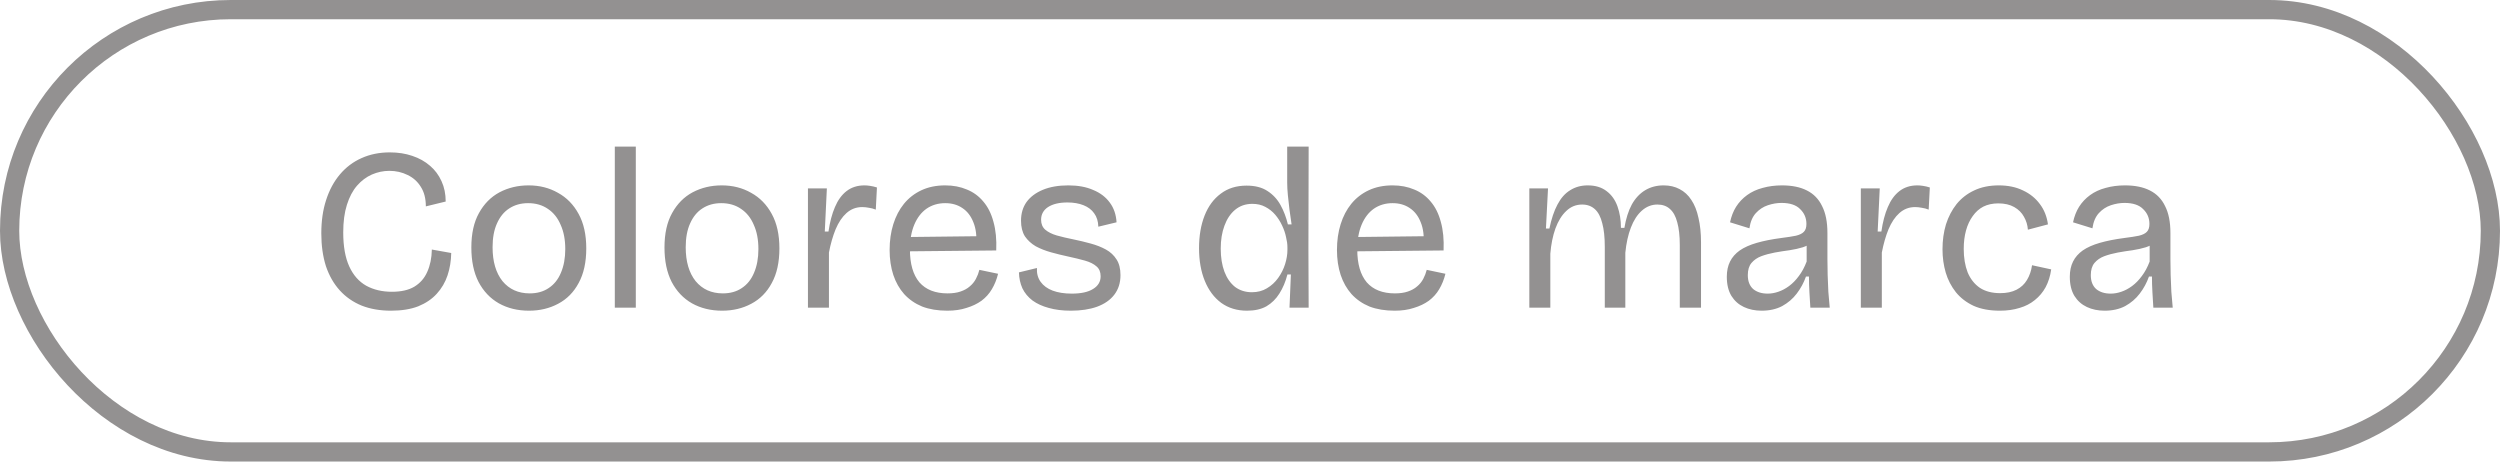
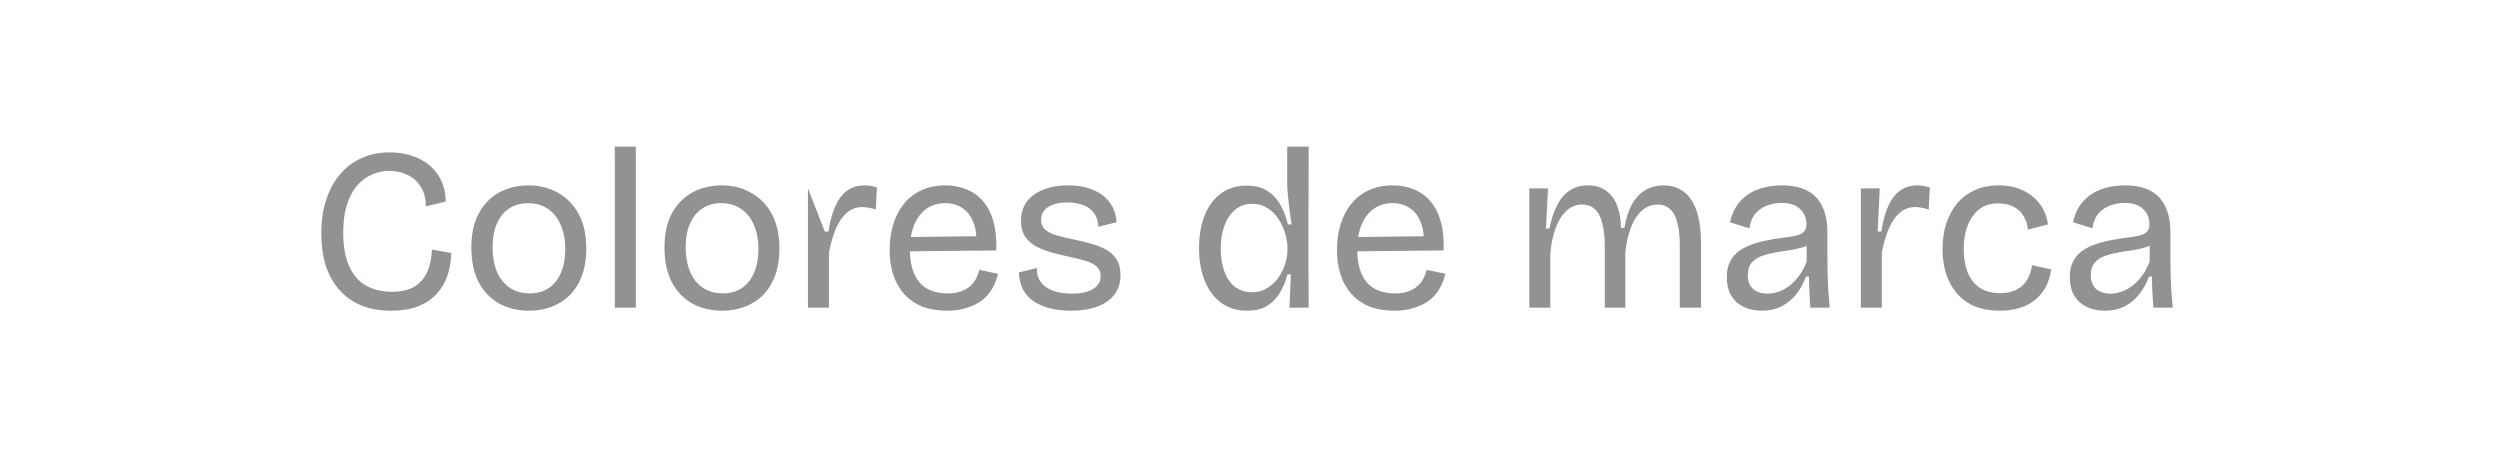
<svg xmlns="http://www.w3.org/2000/svg" width="130" height="24" viewBox="0 0 130 24" fill="none">
-   <rect x="0.5" y="0.5" width="129" height="23" rx="11.5" stroke="#939191" />
-   <path d="M20.332 16.156C19.764 16.156 19.256 16.068 18.808 15.892C18.36 15.708 17.98 15.444 17.668 15.1C17.356 14.756 17.116 14.336 16.948 13.84C16.788 13.336 16.708 12.768 16.708 12.136C16.708 11.488 16.792 10.908 16.96 10.396C17.128 9.876 17.368 9.432 17.68 9.064C17.992 8.696 18.364 8.416 18.796 8.224C19.236 8.024 19.728 7.924 20.272 7.924C20.696 7.924 21.084 7.984 21.436 8.104C21.796 8.224 22.104 8.396 22.36 8.62C22.616 8.836 22.816 9.104 22.96 9.424C23.104 9.736 23.176 10.088 23.176 10.48L22.144 10.732C22.144 10.324 22.056 9.984 21.88 9.712C21.712 9.44 21.484 9.236 21.196 9.1C20.908 8.956 20.592 8.884 20.248 8.884C19.936 8.884 19.632 8.948 19.336 9.076C19.048 9.204 18.792 9.396 18.568 9.652C18.344 9.908 18.168 10.24 18.04 10.648C17.912 11.048 17.848 11.528 17.848 12.088C17.848 12.808 17.952 13.396 18.16 13.852C18.368 14.308 18.664 14.644 19.048 14.86C19.432 15.068 19.876 15.172 20.38 15.172C20.86 15.172 21.248 15.084 21.544 14.908C21.848 14.724 22.072 14.468 22.216 14.14C22.368 13.804 22.448 13.416 22.456 12.976L23.464 13.156C23.456 13.572 23.392 13.96 23.272 14.32C23.152 14.68 22.964 15 22.708 15.28C22.46 15.552 22.14 15.768 21.748 15.928C21.356 16.08 20.884 16.156 20.332 16.156ZM27.51 16.156C26.918 16.156 26.394 16.028 25.938 15.772C25.49 15.516 25.138 15.144 24.882 14.656C24.634 14.168 24.51 13.572 24.51 12.868C24.51 12.148 24.642 11.552 24.906 11.08C25.17 10.6 25.526 10.24 25.974 10C26.43 9.76 26.934 9.64 27.486 9.64C28.054 9.64 28.562 9.768 29.01 10.024C29.466 10.272 29.826 10.64 30.09 11.128C30.354 11.608 30.486 12.204 30.486 12.916C30.486 13.636 30.354 14.236 30.09 14.716C29.834 15.196 29.478 15.556 29.022 15.796C28.574 16.036 28.07 16.156 27.51 16.156ZM27.546 15.256C27.93 15.256 28.258 15.164 28.53 14.98C28.81 14.796 29.022 14.532 29.166 14.188C29.318 13.836 29.394 13.424 29.394 12.952C29.394 12.464 29.314 12.044 29.154 11.692C29.002 11.332 28.782 11.056 28.494 10.864C28.206 10.664 27.862 10.564 27.462 10.564C27.086 10.564 26.758 10.656 26.478 10.84C26.206 11.016 25.994 11.276 25.842 11.62C25.69 11.956 25.614 12.368 25.614 12.856C25.614 13.6 25.786 14.188 26.13 14.62C26.482 15.044 26.954 15.256 27.546 15.256ZM31.97 16V7.624H33.062V16H31.97ZM37.553 16.156C36.961 16.156 36.437 16.028 35.981 15.772C35.533 15.516 35.181 15.144 34.925 14.656C34.677 14.168 34.553 13.572 34.553 12.868C34.553 12.148 34.685 11.552 34.949 11.08C35.213 10.6 35.569 10.24 36.017 10C36.473 9.76 36.977 9.64 37.529 9.64C38.097 9.64 38.605 9.768 39.053 10.024C39.509 10.272 39.869 10.64 40.133 11.128C40.397 11.608 40.529 12.204 40.529 12.916C40.529 13.636 40.397 14.236 40.133 14.716C39.877 15.196 39.521 15.556 39.065 15.796C38.617 16.036 38.113 16.156 37.553 16.156ZM37.589 15.256C37.973 15.256 38.301 15.164 38.573 14.98C38.853 14.796 39.065 14.532 39.209 14.188C39.361 13.836 39.437 13.424 39.437 12.952C39.437 12.464 39.357 12.044 39.197 11.692C39.045 11.332 38.825 11.056 38.537 10.864C38.249 10.664 37.905 10.564 37.505 10.564C37.129 10.564 36.801 10.656 36.521 10.84C36.249 11.016 36.037 11.276 35.885 11.62C35.733 11.956 35.657 12.368 35.657 12.856C35.657 13.6 35.829 14.188 36.173 14.62C36.525 15.044 36.997 15.256 37.589 15.256ZM42.013 16V12.688V9.796H42.997L42.889 12.04H43.081C43.153 11.544 43.265 11.12 43.417 10.768C43.569 10.408 43.769 10.132 44.017 9.94C44.273 9.74 44.585 9.64 44.953 9.64C45.041 9.64 45.137 9.648 45.241 9.664C45.353 9.68 45.473 9.708 45.601 9.748L45.541 10.9C45.421 10.852 45.301 10.82 45.181 10.804C45.061 10.78 44.945 10.768 44.833 10.768C44.521 10.768 44.249 10.872 44.017 11.08C43.793 11.28 43.605 11.56 43.453 11.92C43.309 12.272 43.193 12.676 43.105 13.132V16H42.013ZM49.26 16.156C48.764 16.156 48.328 16.084 47.952 15.94C47.584 15.788 47.272 15.572 47.016 15.292C46.768 15.012 46.58 14.68 46.452 14.296C46.324 13.904 46.26 13.472 46.26 13C46.26 12.512 46.324 12.064 46.452 11.656C46.58 11.248 46.764 10.896 47.004 10.6C47.252 10.296 47.556 10.06 47.916 9.892C48.276 9.724 48.688 9.64 49.152 9.64C49.568 9.64 49.944 9.712 50.28 9.856C50.616 9.992 50.9 10.2 51.132 10.48C51.372 10.76 51.548 11.112 51.66 11.536C51.78 11.96 51.828 12.456 51.804 13.024L46.944 13.072V12.328L51.12 12.28L50.76 12.784C50.8 12.296 50.752 11.888 50.616 11.56C50.488 11.232 50.296 10.984 50.04 10.816C49.792 10.648 49.496 10.564 49.152 10.564C48.784 10.564 48.46 10.66 48.18 10.852C47.908 11.044 47.696 11.32 47.544 11.68C47.392 12.04 47.316 12.472 47.316 12.976C47.316 13.72 47.48 14.288 47.808 14.68C48.144 15.064 48.632 15.256 49.272 15.256C49.536 15.256 49.76 15.224 49.944 15.16C50.136 15.096 50.296 15.008 50.424 14.896C50.56 14.784 50.668 14.652 50.748 14.5C50.828 14.348 50.888 14.192 50.928 14.032L51.9 14.236C51.828 14.532 51.72 14.8 51.576 15.04C51.44 15.272 51.26 15.472 51.036 15.64C50.812 15.8 50.552 15.924 50.256 16.012C49.968 16.108 49.636 16.156 49.26 16.156ZM55.685 16.156C55.253 16.156 54.869 16.108 54.533 16.012C54.205 15.924 53.925 15.796 53.693 15.628C53.461 15.452 53.285 15.24 53.165 14.992C53.053 14.744 52.993 14.468 52.985 14.164L53.921 13.936C53.905 14.216 53.969 14.456 54.113 14.656C54.257 14.856 54.465 15.008 54.737 15.112C55.017 15.216 55.349 15.268 55.733 15.268C56.213 15.268 56.581 15.188 56.837 15.028C57.101 14.868 57.233 14.648 57.233 14.368C57.233 14.144 57.161 13.972 57.017 13.852C56.873 13.724 56.673 13.624 56.417 13.552C56.161 13.48 55.865 13.408 55.529 13.336C55.233 13.272 54.941 13.2 54.653 13.12C54.365 13.04 54.101 12.936 53.861 12.808C53.629 12.672 53.441 12.5 53.297 12.292C53.161 12.076 53.093 11.804 53.093 11.476C53.093 11.1 53.189 10.776 53.381 10.504C53.581 10.232 53.865 10.02 54.233 9.868C54.601 9.716 55.041 9.64 55.553 9.64C56.057 9.64 56.489 9.72 56.849 9.88C57.217 10.032 57.505 10.252 57.713 10.54C57.921 10.82 58.037 11.16 58.061 11.56L57.113 11.788C57.105 11.508 57.033 11.276 56.897 11.092C56.769 10.908 56.585 10.768 56.345 10.672C56.105 10.576 55.825 10.528 55.505 10.528C55.081 10.528 54.745 10.608 54.497 10.768C54.257 10.928 54.137 11.148 54.137 11.428C54.137 11.644 54.209 11.816 54.353 11.944C54.505 12.072 54.705 12.172 54.953 12.244C55.209 12.316 55.497 12.384 55.817 12.448C56.129 12.512 56.429 12.584 56.717 12.664C57.013 12.744 57.277 12.848 57.509 12.976C57.741 13.104 57.925 13.276 58.061 13.492C58.197 13.7 58.265 13.972 58.265 14.308C58.265 14.708 58.157 15.048 57.941 15.328C57.733 15.6 57.433 15.808 57.041 15.952C56.657 16.088 56.205 16.156 55.685 16.156ZM64.846 16.156C64.326 16.156 63.878 16.02 63.502 15.748C63.134 15.476 62.85 15.096 62.65 14.608C62.45 14.12 62.35 13.552 62.35 12.904C62.35 12.264 62.446 11.7 62.638 11.212C62.83 10.724 63.11 10.344 63.478 10.072C63.846 9.792 64.294 9.652 64.822 9.652C65.262 9.652 65.622 9.744 65.902 9.928C66.19 10.112 66.418 10.356 66.586 10.66C66.754 10.964 66.882 11.3 66.97 11.668H67.162C67.13 11.42 67.094 11.168 67.054 10.912C67.022 10.648 66.994 10.396 66.97 10.156C66.946 9.908 66.934 9.688 66.934 9.496V7.624H68.05L68.038 12.976L68.05 16H67.054L67.126 14.272H66.946C66.85 14.648 66.71 14.98 66.526 15.268C66.35 15.548 66.126 15.768 65.854 15.928C65.582 16.08 65.246 16.156 64.846 16.156ZM65.098 15.196C65.394 15.196 65.654 15.128 65.878 14.992C66.11 14.856 66.306 14.676 66.466 14.452C66.626 14.228 66.746 13.988 66.826 13.732C66.906 13.476 66.946 13.232 66.946 13V12.856C66.946 12.696 66.922 12.52 66.874 12.328C66.834 12.128 66.766 11.928 66.67 11.728C66.574 11.52 66.454 11.332 66.31 11.164C66.166 10.996 65.994 10.86 65.794 10.756C65.602 10.652 65.378 10.6 65.122 10.6C64.77 10.6 64.47 10.704 64.222 10.912C63.982 11.112 63.798 11.388 63.67 11.74C63.542 12.084 63.478 12.48 63.478 12.928C63.478 13.384 63.542 13.784 63.67 14.128C63.798 14.464 63.982 14.728 64.222 14.92C64.47 15.104 64.762 15.196 65.098 15.196ZM72.522 16.156C72.026 16.156 71.59 16.084 71.214 15.94C70.846 15.788 70.534 15.572 70.278 15.292C70.03 15.012 69.842 14.68 69.714 14.296C69.586 13.904 69.522 13.472 69.522 13C69.522 12.512 69.586 12.064 69.714 11.656C69.842 11.248 70.026 10.896 70.266 10.6C70.514 10.296 70.818 10.06 71.178 9.892C71.538 9.724 71.95 9.64 72.414 9.64C72.83 9.64 73.206 9.712 73.542 9.856C73.878 9.992 74.162 10.2 74.394 10.48C74.634 10.76 74.81 11.112 74.922 11.536C75.042 11.96 75.09 12.456 75.066 13.024L70.206 13.072V12.328L74.382 12.28L74.022 12.784C74.062 12.296 74.014 11.888 73.878 11.56C73.75 11.232 73.558 10.984 73.302 10.816C73.054 10.648 72.758 10.564 72.414 10.564C72.046 10.564 71.722 10.66 71.442 10.852C71.17 11.044 70.958 11.32 70.806 11.68C70.654 12.04 70.578 12.472 70.578 12.976C70.578 13.72 70.742 14.288 71.07 14.68C71.406 15.064 71.894 15.256 72.534 15.256C72.798 15.256 73.022 15.224 73.206 15.16C73.398 15.096 73.558 15.008 73.686 14.896C73.822 14.784 73.93 14.652 74.01 14.5C74.09 14.348 74.15 14.192 74.19 14.032L75.162 14.236C75.09 14.532 74.982 14.8 74.838 15.04C74.702 15.272 74.522 15.472 74.298 15.64C74.074 15.8 73.814 15.924 73.518 16.012C73.23 16.108 72.898 16.156 72.522 16.156ZM79.525 16V12.292V9.796H80.497L80.389 11.884H80.569C80.673 11.38 80.813 10.964 80.989 10.636C81.165 10.3 81.385 10.052 81.649 9.892C81.913 9.724 82.217 9.64 82.561 9.64C82.961 9.64 83.289 9.74 83.545 9.94C83.801 10.132 83.989 10.396 84.109 10.732C84.229 11.068 84.289 11.44 84.289 11.848H84.469C84.549 11.368 84.677 10.964 84.853 10.636C85.037 10.308 85.269 10.06 85.549 9.892C85.829 9.724 86.149 9.64 86.509 9.64C86.821 9.64 87.097 9.704 87.337 9.832C87.585 9.96 87.789 10.148 87.949 10.396C88.117 10.644 88.241 10.956 88.321 11.332C88.409 11.7 88.453 12.124 88.453 12.604V16H87.349V12.736C87.349 12.264 87.305 11.872 87.217 11.56C87.137 11.248 87.009 11.016 86.833 10.864C86.665 10.712 86.449 10.636 86.185 10.636C85.881 10.636 85.609 10.744 85.369 10.96C85.137 11.168 84.949 11.46 84.805 11.836C84.661 12.212 84.565 12.648 84.517 13.144V16H83.449V12.832C83.449 12.336 83.405 11.928 83.317 11.608C83.237 11.28 83.109 11.036 82.933 10.876C82.757 10.716 82.537 10.636 82.273 10.636C81.953 10.636 81.677 10.748 81.445 10.972C81.213 11.188 81.025 11.492 80.881 11.884C80.745 12.268 80.657 12.704 80.617 13.192V16H79.525ZM91.606 16.156C91.262 16.156 90.954 16.092 90.682 15.964C90.41 15.836 90.194 15.644 90.034 15.388C89.874 15.124 89.794 14.792 89.794 14.392C89.794 14.088 89.85 13.824 89.962 13.6C90.074 13.376 90.242 13.184 90.466 13.024C90.698 12.864 90.994 12.732 91.354 12.628C91.714 12.524 92.138 12.44 92.626 12.376C92.946 12.336 93.202 12.296 93.394 12.256C93.586 12.208 93.722 12.14 93.802 12.052C93.89 11.964 93.934 11.828 93.934 11.644C93.934 11.34 93.826 11.084 93.61 10.876C93.402 10.66 93.078 10.552 92.638 10.552C92.406 10.552 92.17 10.592 91.93 10.672C91.69 10.752 91.482 10.888 91.306 11.08C91.13 11.272 91.018 11.536 90.97 11.872L89.962 11.56C90.026 11.256 90.13 10.988 90.274 10.756C90.426 10.516 90.618 10.312 90.85 10.144C91.082 9.976 91.35 9.852 91.654 9.772C91.966 9.684 92.302 9.64 92.662 9.64C93.182 9.64 93.614 9.728 93.958 9.904C94.31 10.08 94.574 10.352 94.75 10.72C94.934 11.08 95.026 11.544 95.026 12.112V13.456C95.026 13.72 95.03 14 95.038 14.296C95.046 14.584 95.058 14.876 95.074 15.172C95.098 15.46 95.122 15.736 95.146 16H94.138C94.122 15.728 94.106 15.46 94.09 15.196C94.074 14.932 94.066 14.66 94.066 14.38H93.91C93.798 14.7 93.638 14.996 93.43 15.268C93.23 15.532 92.978 15.748 92.674 15.916C92.37 16.076 92.014 16.156 91.606 16.156ZM91.918 15.268C92.102 15.268 92.286 15.236 92.47 15.172C92.662 15.108 92.85 15.008 93.034 14.872C93.218 14.736 93.386 14.564 93.538 14.356C93.698 14.148 93.834 13.896 93.946 13.6V12.52L94.27 12.556C94.142 12.684 93.97 12.784 93.754 12.856C93.546 12.92 93.314 12.972 93.058 13.012C92.81 13.044 92.554 13.084 92.29 13.132C92.034 13.18 91.798 13.244 91.582 13.324C91.374 13.404 91.206 13.52 91.078 13.672C90.95 13.824 90.886 14.036 90.886 14.308C90.886 14.62 90.978 14.86 91.162 15.028C91.354 15.188 91.606 15.268 91.918 15.268ZM96.763 16V12.688V9.796H97.747L97.639 12.04H97.831C97.903 11.544 98.015 11.12 98.167 10.768C98.319 10.408 98.519 10.132 98.767 9.94C99.023 9.74 99.335 9.64 99.703 9.64C99.791 9.64 99.887 9.648 99.991 9.664C100.103 9.68 100.223 9.708 100.351 9.748L100.291 10.9C100.171 10.852 100.051 10.82 99.931 10.804C99.811 10.78 99.695 10.768 99.583 10.768C99.271 10.768 98.999 10.872 98.767 11.08C98.543 11.28 98.355 11.56 98.203 11.92C98.059 12.272 97.943 12.676 97.855 13.132V16H96.763ZM103.998 16.156C103.462 16.156 103.006 16.072 102.63 15.904C102.254 15.728 101.946 15.492 101.706 15.196C101.466 14.892 101.29 14.552 101.178 14.176C101.066 13.792 101.01 13.388 101.01 12.964C101.01 12.5 101.07 12.068 101.19 11.668C101.318 11.268 101.502 10.916 101.742 10.612C101.99 10.308 102.294 10.072 102.654 9.904C103.022 9.728 103.45 9.64 103.938 9.64C104.418 9.64 104.838 9.728 105.198 9.904C105.558 10.072 105.85 10.308 106.074 10.612C106.298 10.908 106.438 11.26 106.494 11.668L105.45 11.944C105.434 11.704 105.366 11.48 105.246 11.272C105.134 11.064 104.966 10.896 104.742 10.768C104.518 10.64 104.242 10.576 103.914 10.576C103.618 10.576 103.358 10.632 103.134 10.744C102.918 10.856 102.734 11.02 102.582 11.236C102.43 11.444 102.314 11.692 102.234 11.98C102.154 12.268 102.114 12.588 102.114 12.94C102.114 13.404 102.182 13.812 102.318 14.164C102.462 14.508 102.674 14.776 102.954 14.968C103.234 15.152 103.586 15.244 104.01 15.244C104.346 15.244 104.63 15.184 104.862 15.064C105.094 14.944 105.274 14.776 105.402 14.56C105.538 14.336 105.626 14.08 105.666 13.792L106.662 14.008C106.614 14.352 106.518 14.66 106.374 14.932C106.23 15.196 106.042 15.42 105.81 15.604C105.586 15.788 105.322 15.924 105.018 16.012C104.714 16.108 104.374 16.156 103.998 16.156ZM109.442 16.156C109.098 16.156 108.79 16.092 108.518 15.964C108.246 15.836 108.03 15.644 107.87 15.388C107.71 15.124 107.63 14.792 107.63 14.392C107.63 14.088 107.686 13.824 107.798 13.6C107.91 13.376 108.078 13.184 108.302 13.024C108.534 12.864 108.83 12.732 109.19 12.628C109.55 12.524 109.974 12.44 110.462 12.376C110.782 12.336 111.038 12.296 111.23 12.256C111.422 12.208 111.558 12.14 111.638 12.052C111.726 11.964 111.77 11.828 111.77 11.644C111.77 11.34 111.662 11.084 111.446 10.876C111.238 10.66 110.914 10.552 110.474 10.552C110.242 10.552 110.006 10.592 109.766 10.672C109.526 10.752 109.318 10.888 109.142 11.08C108.966 11.272 108.854 11.536 108.806 11.872L107.798 11.56C107.862 11.256 107.966 10.988 108.11 10.756C108.262 10.516 108.454 10.312 108.686 10.144C108.918 9.976 109.186 9.852 109.49 9.772C109.802 9.684 110.138 9.64 110.498 9.64C111.018 9.64 111.45 9.728 111.794 9.904C112.146 10.08 112.41 10.352 112.586 10.72C112.77 11.08 112.862 11.544 112.862 12.112V13.456C112.862 13.72 112.866 14 112.874 14.296C112.882 14.584 112.894 14.876 112.91 15.172C112.934 15.46 112.958 15.736 112.982 16H111.974C111.958 15.728 111.942 15.46 111.926 15.196C111.91 14.932 111.902 14.66 111.902 14.38H111.746C111.634 14.7 111.474 14.996 111.266 15.268C111.066 15.532 110.814 15.748 110.51 15.916C110.206 16.076 109.85 16.156 109.442 16.156ZM109.754 15.268C109.938 15.268 110.122 15.236 110.306 15.172C110.498 15.108 110.686 15.008 110.87 14.872C111.054 14.736 111.222 14.564 111.374 14.356C111.534 14.148 111.67 13.896 111.782 13.6V12.52L112.106 12.556C111.978 12.684 111.806 12.784 111.59 12.856C111.382 12.92 111.15 12.972 110.894 13.012C110.646 13.044 110.39 13.084 110.126 13.132C109.87 13.18 109.634 13.244 109.418 13.324C109.21 13.404 109.042 13.52 108.914 13.672C108.786 13.824 108.722 14.036 108.722 14.308C108.722 14.62 108.814 14.86 108.998 15.028C109.19 15.188 109.442 15.268 109.754 15.268Z" fill="#939191" />
+   <path d="M20.332 16.156C19.764 16.156 19.256 16.068 18.808 15.892C18.36 15.708 17.98 15.444 17.668 15.1C17.356 14.756 17.116 14.336 16.948 13.84C16.788 13.336 16.708 12.768 16.708 12.136C16.708 11.488 16.792 10.908 16.96 10.396C17.128 9.876 17.368 9.432 17.68 9.064C17.992 8.696 18.364 8.416 18.796 8.224C19.236 8.024 19.728 7.924 20.272 7.924C20.696 7.924 21.084 7.984 21.436 8.104C21.796 8.224 22.104 8.396 22.36 8.62C22.616 8.836 22.816 9.104 22.96 9.424C23.104 9.736 23.176 10.088 23.176 10.48L22.144 10.732C22.144 10.324 22.056 9.984 21.88 9.712C21.712 9.44 21.484 9.236 21.196 9.1C20.908 8.956 20.592 8.884 20.248 8.884C19.936 8.884 19.632 8.948 19.336 9.076C19.048 9.204 18.792 9.396 18.568 9.652C18.344 9.908 18.168 10.24 18.04 10.648C17.912 11.048 17.848 11.528 17.848 12.088C17.848 12.808 17.952 13.396 18.16 13.852C18.368 14.308 18.664 14.644 19.048 14.86C19.432 15.068 19.876 15.172 20.38 15.172C20.86 15.172 21.248 15.084 21.544 14.908C21.848 14.724 22.072 14.468 22.216 14.14C22.368 13.804 22.448 13.416 22.456 12.976L23.464 13.156C23.456 13.572 23.392 13.96 23.272 14.32C23.152 14.68 22.964 15 22.708 15.28C22.46 15.552 22.14 15.768 21.748 15.928C21.356 16.08 20.884 16.156 20.332 16.156ZM27.51 16.156C26.918 16.156 26.394 16.028 25.938 15.772C25.49 15.516 25.138 15.144 24.882 14.656C24.634 14.168 24.51 13.572 24.51 12.868C24.51 12.148 24.642 11.552 24.906 11.08C25.17 10.6 25.526 10.24 25.974 10C26.43 9.76 26.934 9.64 27.486 9.64C28.054 9.64 28.562 9.768 29.01 10.024C29.466 10.272 29.826 10.64 30.09 11.128C30.354 11.608 30.486 12.204 30.486 12.916C30.486 13.636 30.354 14.236 30.09 14.716C29.834 15.196 29.478 15.556 29.022 15.796C28.574 16.036 28.07 16.156 27.51 16.156ZM27.546 15.256C27.93 15.256 28.258 15.164 28.53 14.98C28.81 14.796 29.022 14.532 29.166 14.188C29.318 13.836 29.394 13.424 29.394 12.952C29.394 12.464 29.314 12.044 29.154 11.692C29.002 11.332 28.782 11.056 28.494 10.864C28.206 10.664 27.862 10.564 27.462 10.564C27.086 10.564 26.758 10.656 26.478 10.84C26.206 11.016 25.994 11.276 25.842 11.62C25.69 11.956 25.614 12.368 25.614 12.856C25.614 13.6 25.786 14.188 26.13 14.62C26.482 15.044 26.954 15.256 27.546 15.256ZM31.97 16V7.624H33.062V16H31.97ZM37.553 16.156C36.961 16.156 36.437 16.028 35.981 15.772C35.533 15.516 35.181 15.144 34.925 14.656C34.677 14.168 34.553 13.572 34.553 12.868C34.553 12.148 34.685 11.552 34.949 11.08C35.213 10.6 35.569 10.24 36.017 10C36.473 9.76 36.977 9.64 37.529 9.64C38.097 9.64 38.605 9.768 39.053 10.024C39.509 10.272 39.869 10.64 40.133 11.128C40.397 11.608 40.529 12.204 40.529 12.916C40.529 13.636 40.397 14.236 40.133 14.716C39.877 15.196 39.521 15.556 39.065 15.796C38.617 16.036 38.113 16.156 37.553 16.156ZM37.589 15.256C37.973 15.256 38.301 15.164 38.573 14.98C38.853 14.796 39.065 14.532 39.209 14.188C39.361 13.836 39.437 13.424 39.437 12.952C39.437 12.464 39.357 12.044 39.197 11.692C39.045 11.332 38.825 11.056 38.537 10.864C38.249 10.664 37.905 10.564 37.505 10.564C37.129 10.564 36.801 10.656 36.521 10.84C36.249 11.016 36.037 11.276 35.885 11.62C35.733 11.956 35.657 12.368 35.657 12.856C35.657 13.6 35.829 14.188 36.173 14.62C36.525 15.044 36.997 15.256 37.589 15.256ZM42.013 16V12.688V9.796L42.889 12.04H43.081C43.153 11.544 43.265 11.12 43.417 10.768C43.569 10.408 43.769 10.132 44.017 9.94C44.273 9.74 44.585 9.64 44.953 9.64C45.041 9.64 45.137 9.648 45.241 9.664C45.353 9.68 45.473 9.708 45.601 9.748L45.541 10.9C45.421 10.852 45.301 10.82 45.181 10.804C45.061 10.78 44.945 10.768 44.833 10.768C44.521 10.768 44.249 10.872 44.017 11.08C43.793 11.28 43.605 11.56 43.453 11.92C43.309 12.272 43.193 12.676 43.105 13.132V16H42.013ZM49.26 16.156C48.764 16.156 48.328 16.084 47.952 15.94C47.584 15.788 47.272 15.572 47.016 15.292C46.768 15.012 46.58 14.68 46.452 14.296C46.324 13.904 46.26 13.472 46.26 13C46.26 12.512 46.324 12.064 46.452 11.656C46.58 11.248 46.764 10.896 47.004 10.6C47.252 10.296 47.556 10.06 47.916 9.892C48.276 9.724 48.688 9.64 49.152 9.64C49.568 9.64 49.944 9.712 50.28 9.856C50.616 9.992 50.9 10.2 51.132 10.48C51.372 10.76 51.548 11.112 51.66 11.536C51.78 11.96 51.828 12.456 51.804 13.024L46.944 13.072V12.328L51.12 12.28L50.76 12.784C50.8 12.296 50.752 11.888 50.616 11.56C50.488 11.232 50.296 10.984 50.04 10.816C49.792 10.648 49.496 10.564 49.152 10.564C48.784 10.564 48.46 10.66 48.18 10.852C47.908 11.044 47.696 11.32 47.544 11.68C47.392 12.04 47.316 12.472 47.316 12.976C47.316 13.72 47.48 14.288 47.808 14.68C48.144 15.064 48.632 15.256 49.272 15.256C49.536 15.256 49.76 15.224 49.944 15.16C50.136 15.096 50.296 15.008 50.424 14.896C50.56 14.784 50.668 14.652 50.748 14.5C50.828 14.348 50.888 14.192 50.928 14.032L51.9 14.236C51.828 14.532 51.72 14.8 51.576 15.04C51.44 15.272 51.26 15.472 51.036 15.64C50.812 15.8 50.552 15.924 50.256 16.012C49.968 16.108 49.636 16.156 49.26 16.156ZM55.685 16.156C55.253 16.156 54.869 16.108 54.533 16.012C54.205 15.924 53.925 15.796 53.693 15.628C53.461 15.452 53.285 15.24 53.165 14.992C53.053 14.744 52.993 14.468 52.985 14.164L53.921 13.936C53.905 14.216 53.969 14.456 54.113 14.656C54.257 14.856 54.465 15.008 54.737 15.112C55.017 15.216 55.349 15.268 55.733 15.268C56.213 15.268 56.581 15.188 56.837 15.028C57.101 14.868 57.233 14.648 57.233 14.368C57.233 14.144 57.161 13.972 57.017 13.852C56.873 13.724 56.673 13.624 56.417 13.552C56.161 13.48 55.865 13.408 55.529 13.336C55.233 13.272 54.941 13.2 54.653 13.12C54.365 13.04 54.101 12.936 53.861 12.808C53.629 12.672 53.441 12.5 53.297 12.292C53.161 12.076 53.093 11.804 53.093 11.476C53.093 11.1 53.189 10.776 53.381 10.504C53.581 10.232 53.865 10.02 54.233 9.868C54.601 9.716 55.041 9.64 55.553 9.64C56.057 9.64 56.489 9.72 56.849 9.88C57.217 10.032 57.505 10.252 57.713 10.54C57.921 10.82 58.037 11.16 58.061 11.56L57.113 11.788C57.105 11.508 57.033 11.276 56.897 11.092C56.769 10.908 56.585 10.768 56.345 10.672C56.105 10.576 55.825 10.528 55.505 10.528C55.081 10.528 54.745 10.608 54.497 10.768C54.257 10.928 54.137 11.148 54.137 11.428C54.137 11.644 54.209 11.816 54.353 11.944C54.505 12.072 54.705 12.172 54.953 12.244C55.209 12.316 55.497 12.384 55.817 12.448C56.129 12.512 56.429 12.584 56.717 12.664C57.013 12.744 57.277 12.848 57.509 12.976C57.741 13.104 57.925 13.276 58.061 13.492C58.197 13.7 58.265 13.972 58.265 14.308C58.265 14.708 58.157 15.048 57.941 15.328C57.733 15.6 57.433 15.808 57.041 15.952C56.657 16.088 56.205 16.156 55.685 16.156ZM64.846 16.156C64.326 16.156 63.878 16.02 63.502 15.748C63.134 15.476 62.85 15.096 62.65 14.608C62.45 14.12 62.35 13.552 62.35 12.904C62.35 12.264 62.446 11.7 62.638 11.212C62.83 10.724 63.11 10.344 63.478 10.072C63.846 9.792 64.294 9.652 64.822 9.652C65.262 9.652 65.622 9.744 65.902 9.928C66.19 10.112 66.418 10.356 66.586 10.66C66.754 10.964 66.882 11.3 66.97 11.668H67.162C67.13 11.42 67.094 11.168 67.054 10.912C67.022 10.648 66.994 10.396 66.97 10.156C66.946 9.908 66.934 9.688 66.934 9.496V7.624H68.05L68.038 12.976L68.05 16H67.054L67.126 14.272H66.946C66.85 14.648 66.71 14.98 66.526 15.268C66.35 15.548 66.126 15.768 65.854 15.928C65.582 16.08 65.246 16.156 64.846 16.156ZM65.098 15.196C65.394 15.196 65.654 15.128 65.878 14.992C66.11 14.856 66.306 14.676 66.466 14.452C66.626 14.228 66.746 13.988 66.826 13.732C66.906 13.476 66.946 13.232 66.946 13V12.856C66.946 12.696 66.922 12.52 66.874 12.328C66.834 12.128 66.766 11.928 66.67 11.728C66.574 11.52 66.454 11.332 66.31 11.164C66.166 10.996 65.994 10.86 65.794 10.756C65.602 10.652 65.378 10.6 65.122 10.6C64.77 10.6 64.47 10.704 64.222 10.912C63.982 11.112 63.798 11.388 63.67 11.74C63.542 12.084 63.478 12.48 63.478 12.928C63.478 13.384 63.542 13.784 63.67 14.128C63.798 14.464 63.982 14.728 64.222 14.92C64.47 15.104 64.762 15.196 65.098 15.196ZM72.522 16.156C72.026 16.156 71.59 16.084 71.214 15.94C70.846 15.788 70.534 15.572 70.278 15.292C70.03 15.012 69.842 14.68 69.714 14.296C69.586 13.904 69.522 13.472 69.522 13C69.522 12.512 69.586 12.064 69.714 11.656C69.842 11.248 70.026 10.896 70.266 10.6C70.514 10.296 70.818 10.06 71.178 9.892C71.538 9.724 71.95 9.64 72.414 9.64C72.83 9.64 73.206 9.712 73.542 9.856C73.878 9.992 74.162 10.2 74.394 10.48C74.634 10.76 74.81 11.112 74.922 11.536C75.042 11.96 75.09 12.456 75.066 13.024L70.206 13.072V12.328L74.382 12.28L74.022 12.784C74.062 12.296 74.014 11.888 73.878 11.56C73.75 11.232 73.558 10.984 73.302 10.816C73.054 10.648 72.758 10.564 72.414 10.564C72.046 10.564 71.722 10.66 71.442 10.852C71.17 11.044 70.958 11.32 70.806 11.68C70.654 12.04 70.578 12.472 70.578 12.976C70.578 13.72 70.742 14.288 71.07 14.68C71.406 15.064 71.894 15.256 72.534 15.256C72.798 15.256 73.022 15.224 73.206 15.16C73.398 15.096 73.558 15.008 73.686 14.896C73.822 14.784 73.93 14.652 74.01 14.5C74.09 14.348 74.15 14.192 74.19 14.032L75.162 14.236C75.09 14.532 74.982 14.8 74.838 15.04C74.702 15.272 74.522 15.472 74.298 15.64C74.074 15.8 73.814 15.924 73.518 16.012C73.23 16.108 72.898 16.156 72.522 16.156ZM79.525 16V12.292V9.796H80.497L80.389 11.884H80.569C80.673 11.38 80.813 10.964 80.989 10.636C81.165 10.3 81.385 10.052 81.649 9.892C81.913 9.724 82.217 9.64 82.561 9.64C82.961 9.64 83.289 9.74 83.545 9.94C83.801 10.132 83.989 10.396 84.109 10.732C84.229 11.068 84.289 11.44 84.289 11.848H84.469C84.549 11.368 84.677 10.964 84.853 10.636C85.037 10.308 85.269 10.06 85.549 9.892C85.829 9.724 86.149 9.64 86.509 9.64C86.821 9.64 87.097 9.704 87.337 9.832C87.585 9.96 87.789 10.148 87.949 10.396C88.117 10.644 88.241 10.956 88.321 11.332C88.409 11.7 88.453 12.124 88.453 12.604V16H87.349V12.736C87.349 12.264 87.305 11.872 87.217 11.56C87.137 11.248 87.009 11.016 86.833 10.864C86.665 10.712 86.449 10.636 86.185 10.636C85.881 10.636 85.609 10.744 85.369 10.96C85.137 11.168 84.949 11.46 84.805 11.836C84.661 12.212 84.565 12.648 84.517 13.144V16H83.449V12.832C83.449 12.336 83.405 11.928 83.317 11.608C83.237 11.28 83.109 11.036 82.933 10.876C82.757 10.716 82.537 10.636 82.273 10.636C81.953 10.636 81.677 10.748 81.445 10.972C81.213 11.188 81.025 11.492 80.881 11.884C80.745 12.268 80.657 12.704 80.617 13.192V16H79.525ZM91.606 16.156C91.262 16.156 90.954 16.092 90.682 15.964C90.41 15.836 90.194 15.644 90.034 15.388C89.874 15.124 89.794 14.792 89.794 14.392C89.794 14.088 89.85 13.824 89.962 13.6C90.074 13.376 90.242 13.184 90.466 13.024C90.698 12.864 90.994 12.732 91.354 12.628C91.714 12.524 92.138 12.44 92.626 12.376C92.946 12.336 93.202 12.296 93.394 12.256C93.586 12.208 93.722 12.14 93.802 12.052C93.89 11.964 93.934 11.828 93.934 11.644C93.934 11.34 93.826 11.084 93.61 10.876C93.402 10.66 93.078 10.552 92.638 10.552C92.406 10.552 92.17 10.592 91.93 10.672C91.69 10.752 91.482 10.888 91.306 11.08C91.13 11.272 91.018 11.536 90.97 11.872L89.962 11.56C90.026 11.256 90.13 10.988 90.274 10.756C90.426 10.516 90.618 10.312 90.85 10.144C91.082 9.976 91.35 9.852 91.654 9.772C91.966 9.684 92.302 9.64 92.662 9.64C93.182 9.64 93.614 9.728 93.958 9.904C94.31 10.08 94.574 10.352 94.75 10.72C94.934 11.08 95.026 11.544 95.026 12.112V13.456C95.026 13.72 95.03 14 95.038 14.296C95.046 14.584 95.058 14.876 95.074 15.172C95.098 15.46 95.122 15.736 95.146 16H94.138C94.122 15.728 94.106 15.46 94.09 15.196C94.074 14.932 94.066 14.66 94.066 14.38H93.91C93.798 14.7 93.638 14.996 93.43 15.268C93.23 15.532 92.978 15.748 92.674 15.916C92.37 16.076 92.014 16.156 91.606 16.156ZM91.918 15.268C92.102 15.268 92.286 15.236 92.47 15.172C92.662 15.108 92.85 15.008 93.034 14.872C93.218 14.736 93.386 14.564 93.538 14.356C93.698 14.148 93.834 13.896 93.946 13.6V12.52L94.27 12.556C94.142 12.684 93.97 12.784 93.754 12.856C93.546 12.92 93.314 12.972 93.058 13.012C92.81 13.044 92.554 13.084 92.29 13.132C92.034 13.18 91.798 13.244 91.582 13.324C91.374 13.404 91.206 13.52 91.078 13.672C90.95 13.824 90.886 14.036 90.886 14.308C90.886 14.62 90.978 14.86 91.162 15.028C91.354 15.188 91.606 15.268 91.918 15.268ZM96.763 16V12.688V9.796H97.747L97.639 12.04H97.831C97.903 11.544 98.015 11.12 98.167 10.768C98.319 10.408 98.519 10.132 98.767 9.94C99.023 9.74 99.335 9.64 99.703 9.64C99.791 9.64 99.887 9.648 99.991 9.664C100.103 9.68 100.223 9.708 100.351 9.748L100.291 10.9C100.171 10.852 100.051 10.82 99.931 10.804C99.811 10.78 99.695 10.768 99.583 10.768C99.271 10.768 98.999 10.872 98.767 11.08C98.543 11.28 98.355 11.56 98.203 11.92C98.059 12.272 97.943 12.676 97.855 13.132V16H96.763ZM103.998 16.156C103.462 16.156 103.006 16.072 102.63 15.904C102.254 15.728 101.946 15.492 101.706 15.196C101.466 14.892 101.29 14.552 101.178 14.176C101.066 13.792 101.01 13.388 101.01 12.964C101.01 12.5 101.07 12.068 101.19 11.668C101.318 11.268 101.502 10.916 101.742 10.612C101.99 10.308 102.294 10.072 102.654 9.904C103.022 9.728 103.45 9.64 103.938 9.64C104.418 9.64 104.838 9.728 105.198 9.904C105.558 10.072 105.85 10.308 106.074 10.612C106.298 10.908 106.438 11.26 106.494 11.668L105.45 11.944C105.434 11.704 105.366 11.48 105.246 11.272C105.134 11.064 104.966 10.896 104.742 10.768C104.518 10.64 104.242 10.576 103.914 10.576C103.618 10.576 103.358 10.632 103.134 10.744C102.918 10.856 102.734 11.02 102.582 11.236C102.43 11.444 102.314 11.692 102.234 11.98C102.154 12.268 102.114 12.588 102.114 12.94C102.114 13.404 102.182 13.812 102.318 14.164C102.462 14.508 102.674 14.776 102.954 14.968C103.234 15.152 103.586 15.244 104.01 15.244C104.346 15.244 104.63 15.184 104.862 15.064C105.094 14.944 105.274 14.776 105.402 14.56C105.538 14.336 105.626 14.08 105.666 13.792L106.662 14.008C106.614 14.352 106.518 14.66 106.374 14.932C106.23 15.196 106.042 15.42 105.81 15.604C105.586 15.788 105.322 15.924 105.018 16.012C104.714 16.108 104.374 16.156 103.998 16.156ZM109.442 16.156C109.098 16.156 108.79 16.092 108.518 15.964C108.246 15.836 108.03 15.644 107.87 15.388C107.71 15.124 107.63 14.792 107.63 14.392C107.63 14.088 107.686 13.824 107.798 13.6C107.91 13.376 108.078 13.184 108.302 13.024C108.534 12.864 108.83 12.732 109.19 12.628C109.55 12.524 109.974 12.44 110.462 12.376C110.782 12.336 111.038 12.296 111.23 12.256C111.422 12.208 111.558 12.14 111.638 12.052C111.726 11.964 111.77 11.828 111.77 11.644C111.77 11.34 111.662 11.084 111.446 10.876C111.238 10.66 110.914 10.552 110.474 10.552C110.242 10.552 110.006 10.592 109.766 10.672C109.526 10.752 109.318 10.888 109.142 11.08C108.966 11.272 108.854 11.536 108.806 11.872L107.798 11.56C107.862 11.256 107.966 10.988 108.11 10.756C108.262 10.516 108.454 10.312 108.686 10.144C108.918 9.976 109.186 9.852 109.49 9.772C109.802 9.684 110.138 9.64 110.498 9.64C111.018 9.64 111.45 9.728 111.794 9.904C112.146 10.08 112.41 10.352 112.586 10.72C112.77 11.08 112.862 11.544 112.862 12.112V13.456C112.862 13.72 112.866 14 112.874 14.296C112.882 14.584 112.894 14.876 112.91 15.172C112.934 15.46 112.958 15.736 112.982 16H111.974C111.958 15.728 111.942 15.46 111.926 15.196C111.91 14.932 111.902 14.66 111.902 14.38H111.746C111.634 14.7 111.474 14.996 111.266 15.268C111.066 15.532 110.814 15.748 110.51 15.916C110.206 16.076 109.85 16.156 109.442 16.156ZM109.754 15.268C109.938 15.268 110.122 15.236 110.306 15.172C110.498 15.108 110.686 15.008 110.87 14.872C111.054 14.736 111.222 14.564 111.374 14.356C111.534 14.148 111.67 13.896 111.782 13.6V12.52L112.106 12.556C111.978 12.684 111.806 12.784 111.59 12.856C111.382 12.92 111.15 12.972 110.894 13.012C110.646 13.044 110.39 13.084 110.126 13.132C109.87 13.18 109.634 13.244 109.418 13.324C109.21 13.404 109.042 13.52 108.914 13.672C108.786 13.824 108.722 14.036 108.722 14.308C108.722 14.62 108.814 14.86 108.998 15.028C109.19 15.188 109.442 15.268 109.754 15.268Z" fill="#939191" />
</svg>